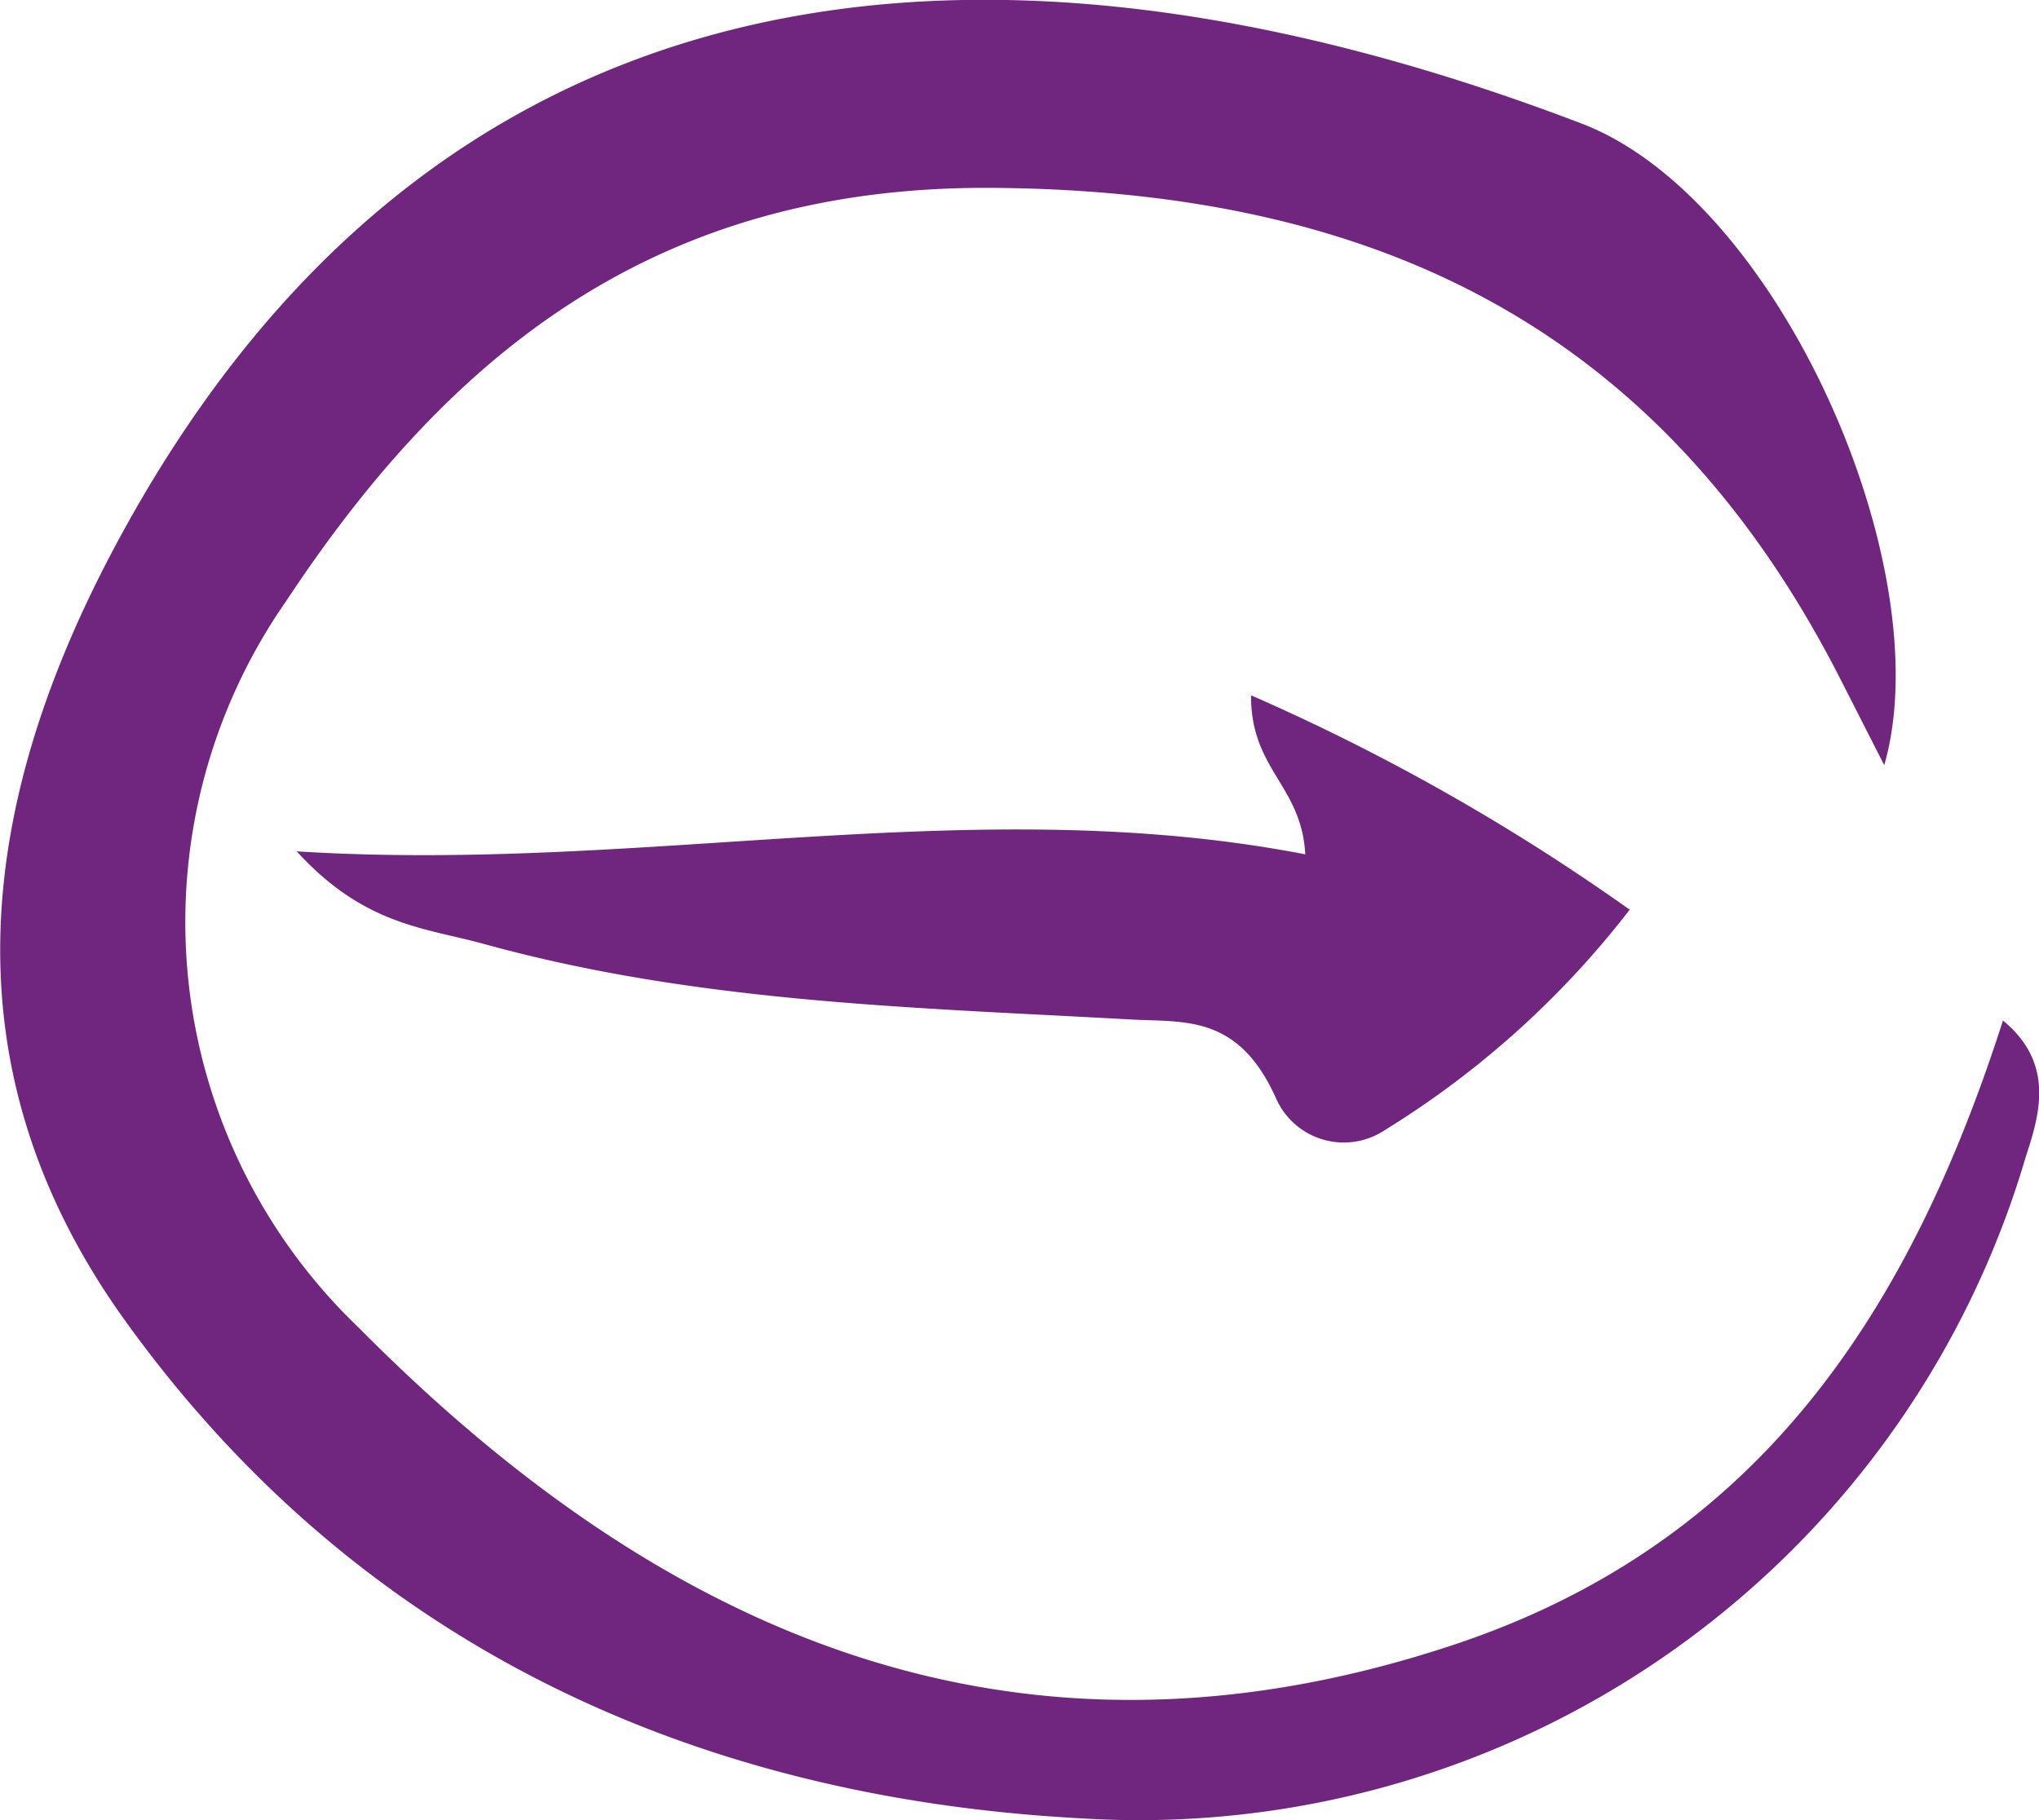
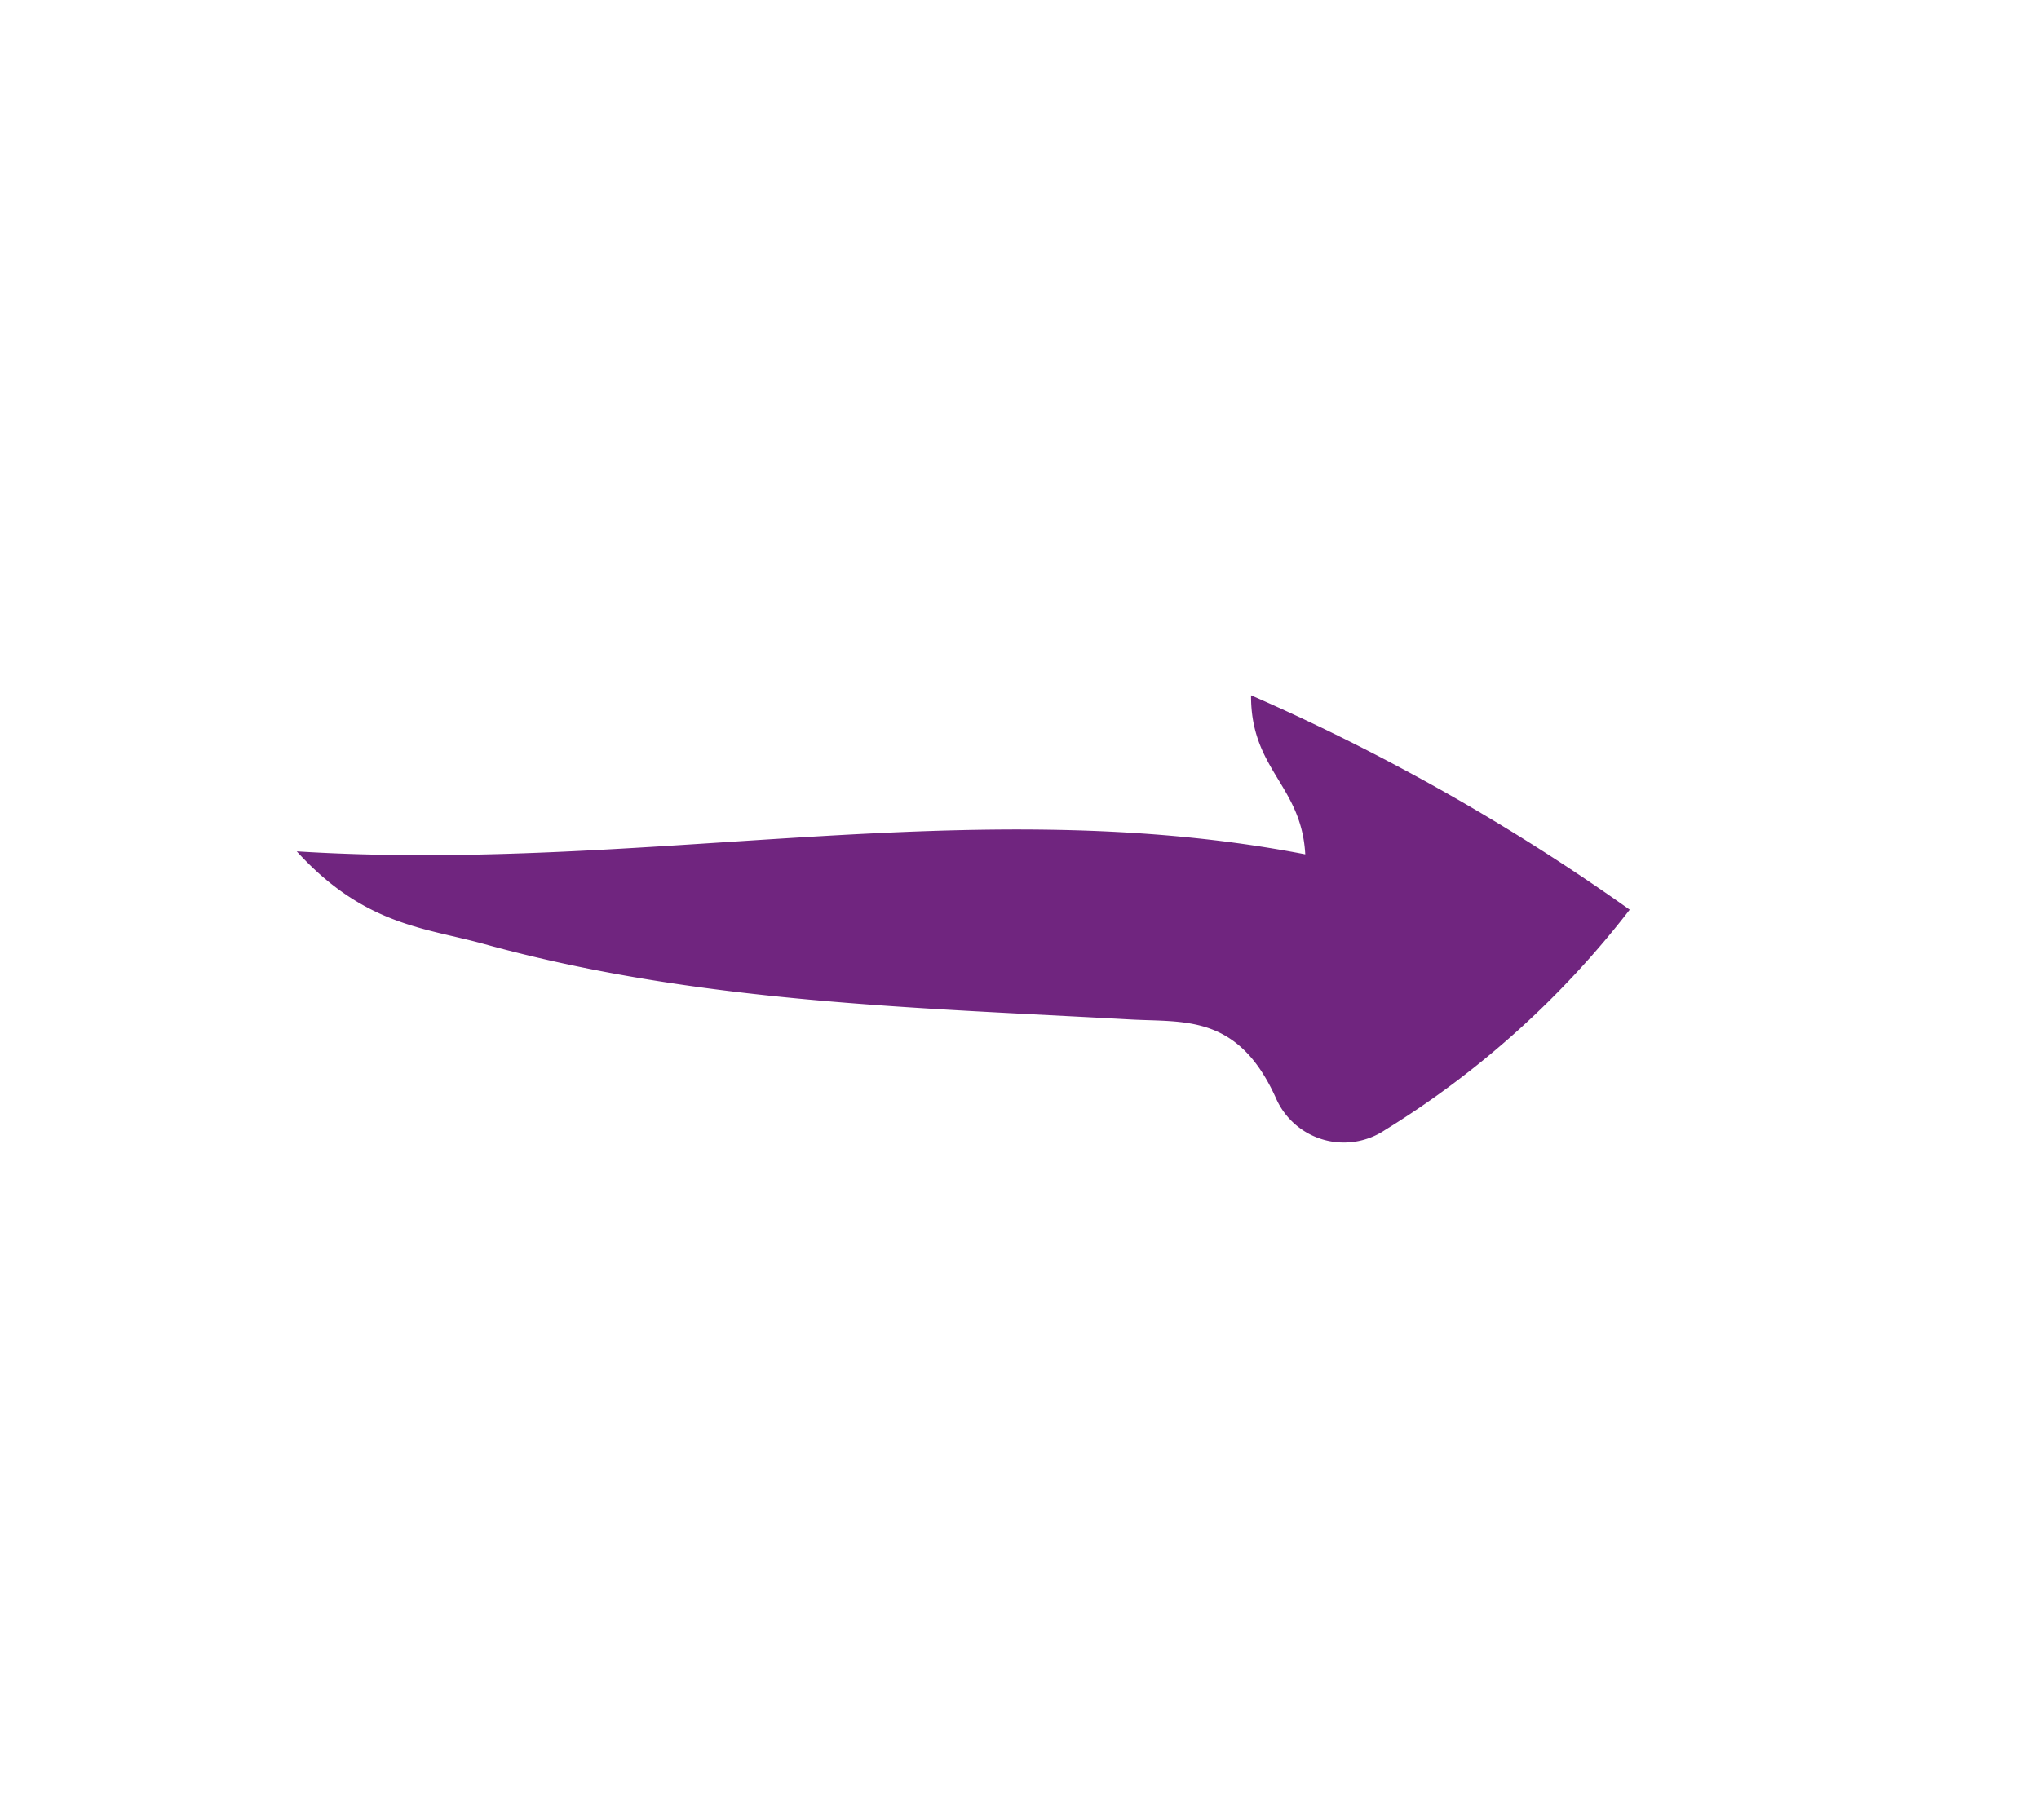
<svg xmlns="http://www.w3.org/2000/svg" width="41.134" height="36.724" viewBox="0 0 41.134 36.724">
  <defs>
    <style>.a{fill:#70257f;}</style>
  </defs>
  <g transform="translate(0)">
-     <path class="a" d="M-285.707-355.457l-.9-1.768c-3.571-6.983-9.252-9.829-17.1-9.881-6.723-.045-10.906,3.292-14.235,8.332a11.325,11.325,0,0,0,1.471,14.678c6.084,6.141,13.183,9.331,22.042,6.4,6.137-2.028,9.21-6.662,11.117-12.608,1.072.88.723,1.942.454,2.77a18.645,18.645,0,0,1-19.05,13.328c-7.753-.413-14.57-3.468-19.3-10.061-3.773-5.26-2.869-10.715-.046-15.873,6.67-12.184,18.161-12.576,29.446-8.262C-287.82-366.873-284.566-359.429-285.707-355.457Z" transform="translate(323.719 370.897)" />
    <path class="a" d="M-317.733-353.718c7.037.443,13.643-1.237,20.346.06-.076-1.4-1.1-1.7-1.094-3.209a42.779,42.779,0,0,1,7.639,4.326,18.485,18.485,0,0,1-4.939,4.447,1.494,1.494,0,0,1-2.2-.65c-.764-1.694-1.847-1.521-2.932-1.582-4.367-.242-8.742-.335-13.049-1.525C-315.13-352.174-316.37-352.22-317.733-353.718Z" transform="translate(323.719 370.897)" />
  </g>
</svg>